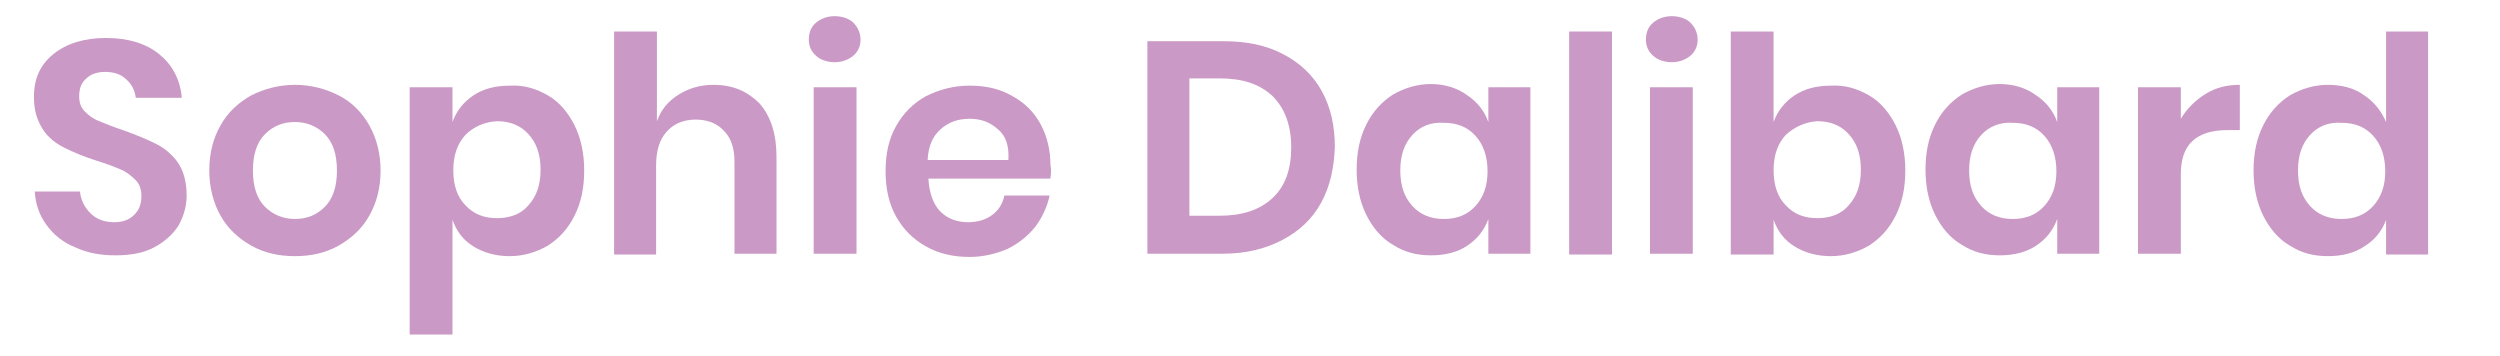
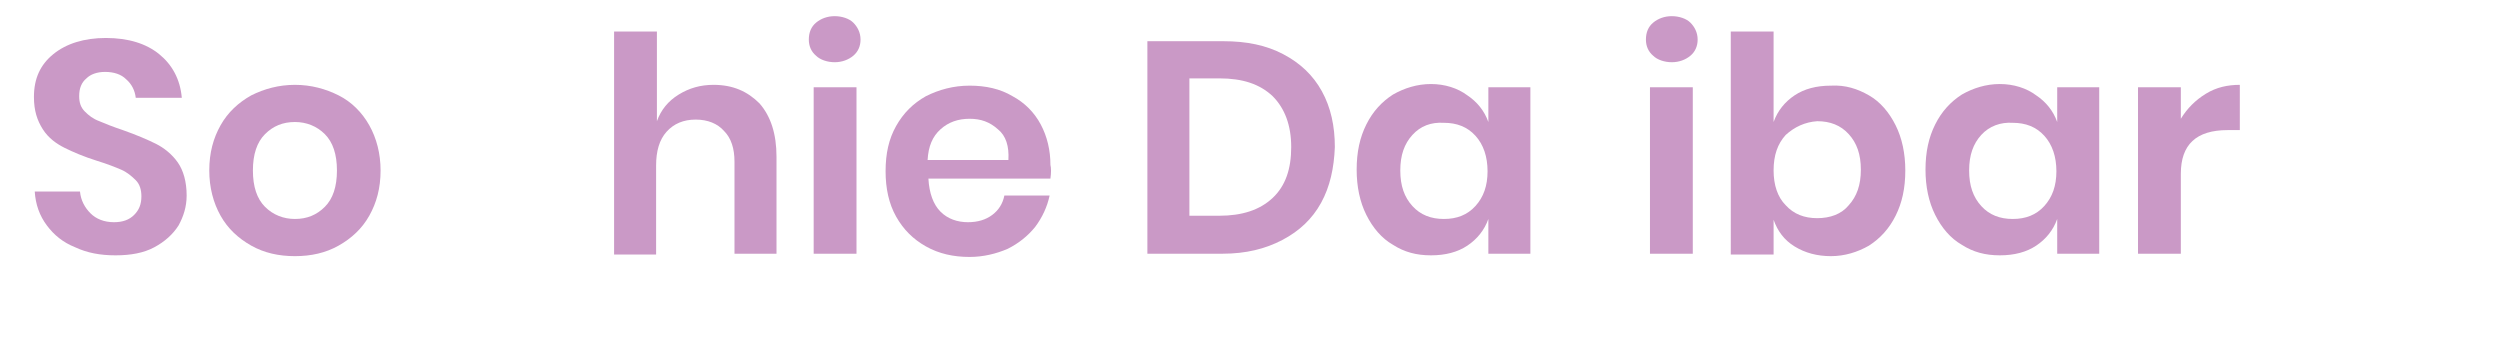
<svg xmlns="http://www.w3.org/2000/svg" version="1.1" id="Layer_1" x="0px" y="0px" viewBox="0 0 309.4 44" style="enable-background:new 0 0 309.4 44;" xml:space="preserve">
  <style type="text/css">
	.st0{fill:#CA99C6;}
</style>
  <g>
    <path class="st0" d="M22.1,27.9c-0.7,1.1-1.7,2-3,2.7c-1.3,0.7-2.9,1-4.8,1c-1.9,0-3.5-0.3-5-1c-1.5-0.6-2.6-1.5-3.5-2.7   c-0.9-1.2-1.4-2.6-1.5-4.2h5.6c0.1,1.1,0.6,2,1.3,2.7c0.7,0.7,1.7,1.1,2.9,1.1c1.1,0,1.9-0.3,2.5-0.9c0.6-0.6,0.9-1.3,0.9-2.3   c0-0.8-0.2-1.5-0.7-2s-1.1-1-1.8-1.3c-0.7-0.3-1.7-0.7-3-1.1c-1.6-0.5-3-1.1-4-1.6S6,17.1,5.3,16s-1.1-2.3-1.1-4   c0-2.3,0.8-4,2.4-5.3c1.6-1.3,3.8-2,6.5-2c2.8,0,5,0.7,6.6,2s2.6,3.1,2.8,5.4h-5.7c-0.1-0.9-0.5-1.7-1.2-2.3   c-0.6-0.6-1.5-0.9-2.6-0.9c-1,0-1.8,0.3-2.3,0.8c-0.6,0.5-0.9,1.2-0.9,2.2c0,0.8,0.2,1.4,0.7,1.9c0.5,0.5,1,0.9,1.8,1.2   c0.7,0.3,1.7,0.7,2.9,1.1c1.7,0.6,3.1,1.2,4.1,1.7s2,1.3,2.7,2.3s1.1,2.4,1.1,4.1C23.1,25.6,22.7,26.8,22.1,27.9z" />
    <path class="st0" d="M41.9,11.8c1.6,0.8,2.9,2.1,3.8,3.7c0.9,1.6,1.4,3.5,1.4,5.6c0,2.2-0.5,4-1.4,5.6c-0.9,1.6-2.2,2.8-3.8,3.7   s-3.4,1.3-5.4,1.3s-3.8-0.4-5.4-1.3c-1.6-0.9-2.9-2.1-3.8-3.7c-0.9-1.6-1.4-3.5-1.4-5.6c0-2.2,0.5-4,1.4-5.6   c0.9-1.6,2.2-2.8,3.8-3.7c1.6-0.8,3.4-1.3,5.4-1.3S40.3,11,41.9,11.8z M32.8,16.6c-1,1-1.5,2.5-1.5,4.5c0,2,0.5,3.5,1.5,4.5   c1,1,2.3,1.5,3.7,1.5c1.5,0,2.7-0.5,3.7-1.5c1-1,1.5-2.5,1.5-4.5c0-2-0.5-3.5-1.5-4.5s-2.3-1.5-3.7-1.5   C35,15.1,33.8,15.6,32.8,16.6z" />
-     <path class="st0" d="M67.8,11.8c1.4,0.8,2.5,2.1,3.3,3.7c0.8,1.6,1.2,3.5,1.2,5.6c0,2.2-0.4,4-1.2,5.6c-0.8,1.6-1.9,2.8-3.3,3.7   c-1.4,0.8-3,1.3-4.7,1.3c-1.7,0-3.2-0.4-4.5-1.2s-2.1-1.9-2.6-3.3v14.2h-5.3V10.8H56v4.3c0.5-1.4,1.4-2.5,2.6-3.3s2.7-1.2,4.5-1.2   C64.9,10.5,66.4,11,67.8,11.8z M57.6,16.7c-1,1.1-1.5,2.5-1.5,4.4c0,1.8,0.5,3.3,1.5,4.3c1,1.1,2.3,1.6,3.9,1.6   c1.6,0,3-0.5,3.9-1.6c1-1.1,1.5-2.5,1.5-4.4c0-1.9-0.5-3.3-1.5-4.4c-1-1.1-2.3-1.6-3.9-1.6C59.9,15.1,58.6,15.7,57.6,16.7z" />
    <path class="st0" d="M94,12.8c1.4,1.6,2.1,3.8,2.1,6.6v12h-5.2V20c0-1.6-0.4-2.9-1.3-3.8c-0.8-0.9-2-1.4-3.5-1.4   c-1.5,0-2.7,0.5-3.6,1.5c-0.9,1-1.3,2.4-1.3,4.2v11H76V3.9h5.3v11.1c0.5-1.4,1.4-2.5,2.7-3.3c1.3-0.8,2.7-1.2,4.3-1.2   C90.7,10.5,92.5,11.3,94,12.8z" />
    <path class="st0" d="M101,2.8c0.6-0.5,1.4-0.8,2.3-0.8s1.8,0.3,2.3,0.8s0.9,1.2,0.9,2.1c0,0.8-0.3,1.5-0.9,2s-1.4,0.8-2.3,0.8   s-1.8-0.3-2.3-0.8c-0.6-0.5-0.9-1.2-0.9-2C100.1,4,100.4,3.3,101,2.8z M106,10.8v20.6h-5.3V10.8H106z" />
    <path class="st0" d="M130,22.1h-15.1c0.1,1.8,0.6,3.2,1.5,4.1c0.9,0.9,2.1,1.3,3.4,1.3c1.2,0,2.2-0.3,3-0.9   c0.8-0.6,1.3-1.4,1.5-2.4h5.6c-0.3,1.4-0.9,2.7-1.8,3.9c-0.9,1.1-2,2-3.4,2.7c-1.4,0.6-3,1-4.7,1c-2,0-3.8-0.4-5.4-1.3   s-2.8-2.1-3.7-3.7c-0.9-1.6-1.3-3.5-1.3-5.6c0-2.2,0.4-4,1.3-5.6c0.9-1.6,2.1-2.8,3.7-3.7c1.6-0.8,3.4-1.3,5.4-1.3   c2,0,3.8,0.4,5.3,1.3c1.5,0.8,2.7,2,3.5,3.5c0.8,1.5,1.2,3.2,1.2,5C130.1,20.8,130.1,21.4,130,22.1z M123.5,16   c-1-0.9-2.1-1.3-3.5-1.3c-1.4,0-2.6,0.4-3.6,1.3c-1,0.9-1.5,2.1-1.6,3.8h10C124.9,18.1,124.5,16.8,123.5,16z" />
    <path class="st0" d="M163.5,25.1c-1.1,2-2.7,3.5-4.8,4.6c-2.1,1.1-4.5,1.7-7.4,1.7H142V5.1h9.4c2.9,0,5.3,0.5,7.4,1.6   c2.1,1.1,3.7,2.6,4.8,4.6c1.1,2,1.6,4.3,1.6,6.9C165.1,20.8,164.6,23.1,163.5,25.1z M157.5,24.5c1.6-1.5,2.3-3.6,2.3-6.3   c0-2.7-0.8-4.8-2.3-6.3c-1.6-1.5-3.7-2.2-6.6-2.2h-3.7v17h3.7C153.7,26.7,155.9,26,157.5,24.5z" />
    <path class="st0" d="M181.6,11.8c1.2,0.8,2.1,1.9,2.6,3.3v-4.3h5.2v20.6h-5.2v-4.3c-0.5,1.4-1.4,2.5-2.6,3.3   c-1.2,0.8-2.7,1.2-4.5,1.2s-3.3-0.4-4.7-1.3c-1.4-0.8-2.5-2.1-3.3-3.7c-0.8-1.6-1.2-3.5-1.2-5.6c0-2.2,0.4-4,1.2-5.6   c0.8-1.6,1.9-2.8,3.3-3.7c1.4-0.8,3-1.3,4.7-1.3S180.4,10.9,181.6,11.8z M174.8,16.7c-1,1.1-1.5,2.5-1.5,4.4c0,1.9,0.5,3.3,1.5,4.4   s2.3,1.6,3.9,1.6c1.6,0,2.9-0.5,3.9-1.6c1-1.1,1.5-2.5,1.5-4.3c0-1.8-0.5-3.3-1.5-4.4c-1-1.1-2.3-1.6-3.9-1.6   C177.1,15.1,175.8,15.6,174.8,16.7z" />
-     <path class="st0" d="M199.5,3.9v27.6h-5.3V3.9H199.5z" />
    <path class="st0" d="M204.6,2.8c0.6-0.5,1.4-0.8,2.3-0.8s1.8,0.3,2.3,0.8s0.9,1.2,0.9,2.1c0,0.8-0.3,1.5-0.9,2s-1.4,0.8-2.3,0.8   s-1.8-0.3-2.3-0.8c-0.6-0.5-0.9-1.2-0.9-2C203.7,4,204,3.3,204.6,2.8z M209.5,10.8v20.6h-5.3V10.8H209.5z" />
    <path class="st0" d="M231.3,11.8c1.4,0.8,2.5,2.1,3.3,3.7c0.8,1.6,1.2,3.5,1.2,5.6c0,2.2-0.4,4-1.2,5.6c-0.8,1.6-1.9,2.8-3.3,3.7   c-1.4,0.8-3,1.3-4.7,1.3c-1.7,0-3.2-0.4-4.5-1.2s-2.1-1.9-2.6-3.3v4.3h-5.3V3.9h5.3v11.2c0.5-1.4,1.4-2.5,2.6-3.3s2.7-1.2,4.5-1.2   C228.4,10.5,229.9,11,231.3,11.8z M221,16.7c-1,1.1-1.5,2.5-1.5,4.4c0,1.8,0.5,3.3,1.5,4.3c1,1.1,2.3,1.6,3.9,1.6   c1.6,0,3-0.5,3.9-1.6c1-1.1,1.5-2.5,1.5-4.4c0-1.9-0.5-3.3-1.5-4.4c-1-1.1-2.3-1.6-3.9-1.6C223.4,15.1,222.1,15.7,221,16.7z" />
    <path class="st0" d="M252,11.8c1.2,0.8,2.1,1.9,2.6,3.3v-4.3h5.2v20.6h-5.2v-4.3c-0.5,1.4-1.4,2.5-2.6,3.3   c-1.2,0.8-2.7,1.2-4.5,1.2s-3.3-0.4-4.7-1.3c-1.4-0.8-2.5-2.1-3.3-3.7c-0.8-1.6-1.2-3.5-1.2-5.6c0-2.2,0.4-4,1.2-5.6   c0.8-1.6,1.9-2.8,3.3-3.7c1.4-0.8,3-1.3,4.7-1.3S250.8,10.9,252,11.8z M245.2,16.7c-1,1.1-1.5,2.5-1.5,4.4c0,1.9,0.5,3.3,1.5,4.4   s2.3,1.6,3.9,1.6c1.6,0,2.9-0.5,3.9-1.6c1-1.1,1.5-2.5,1.5-4.3c0-1.8-0.5-3.3-1.5-4.4c-1-1.1-2.3-1.6-3.9-1.6   C247.6,15.1,246.2,15.6,245.2,16.7z" />
    <path class="st0" d="M273,11.6c1.3-0.8,2.7-1.1,4.2-1.1v5.6h-1.5c-3.9,0-5.8,1.8-5.8,5.4v9.9h-5.3V10.8h5.3v3.9   C270.7,13.4,271.7,12.4,273,11.6z" />
-     <path class="st0" d="M292.6,11.8c1.2,0.8,2.1,1.9,2.7,3.3V3.9h5.2v27.6h-5.2v-4.3c-0.5,1.4-1.4,2.5-2.7,3.3   c-1.2,0.8-2.7,1.2-4.5,1.2s-3.3-0.4-4.7-1.3c-1.4-0.8-2.5-2.1-3.3-3.7c-0.8-1.6-1.2-3.5-1.2-5.6c0-2.2,0.4-4,1.2-5.6   c0.8-1.6,1.9-2.8,3.3-3.7c1.4-0.8,3-1.3,4.7-1.3S291.4,10.9,292.6,11.8z M285.9,16.7c-1,1.1-1.5,2.5-1.5,4.4c0,1.9,0.5,3.3,1.5,4.4   s2.3,1.6,3.9,1.6c1.6,0,2.9-0.5,3.9-1.6c1-1.1,1.5-2.5,1.5-4.3c0-1.8-0.5-3.3-1.5-4.4c-1-1.1-2.3-1.6-3.9-1.6   C288.2,15.1,286.9,15.6,285.9,16.7z" />
  </g>
</svg>